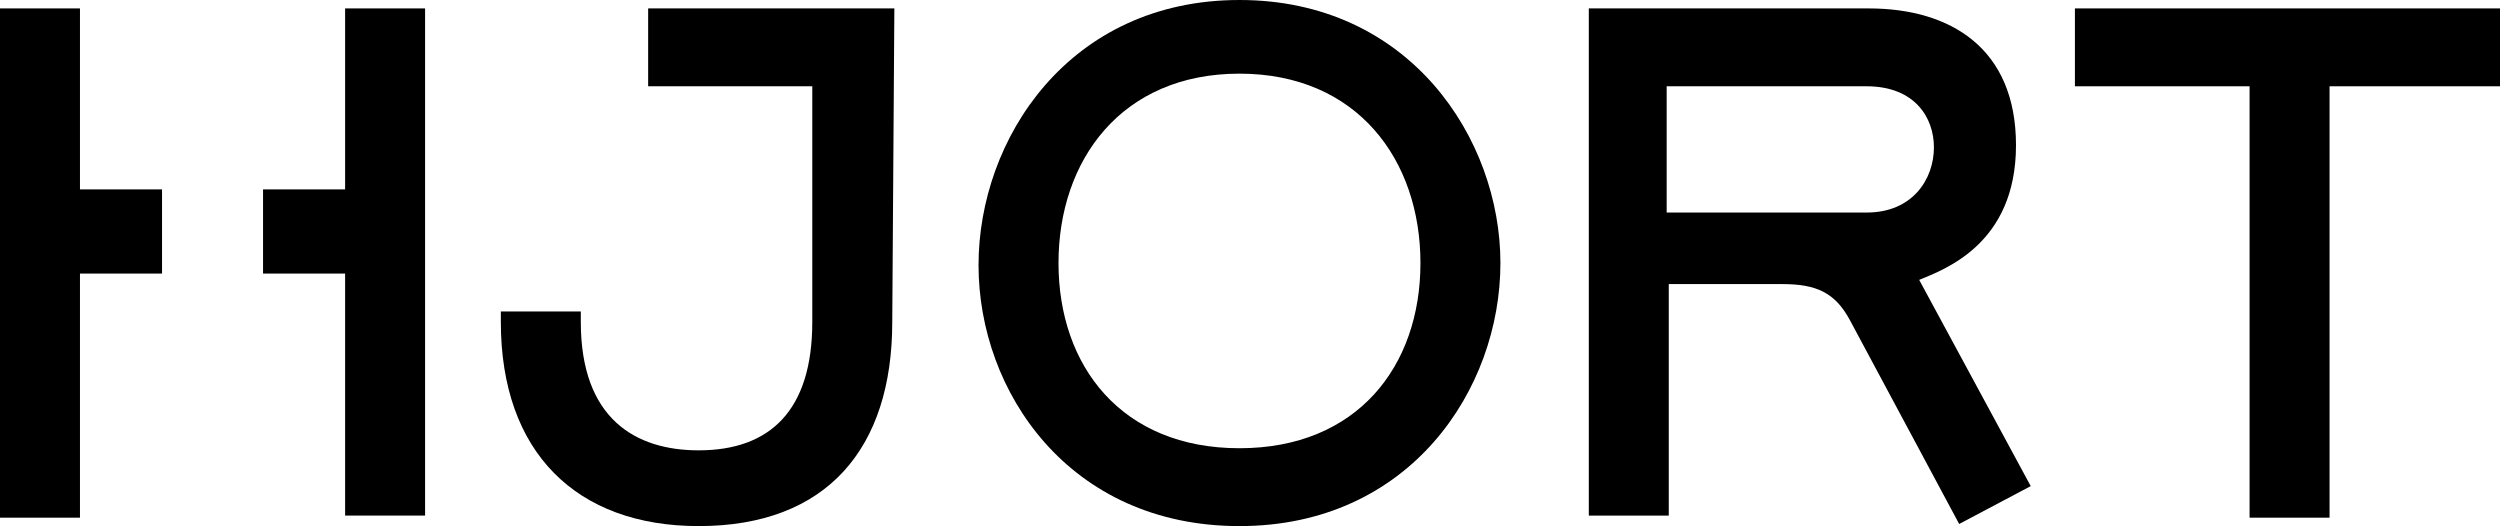
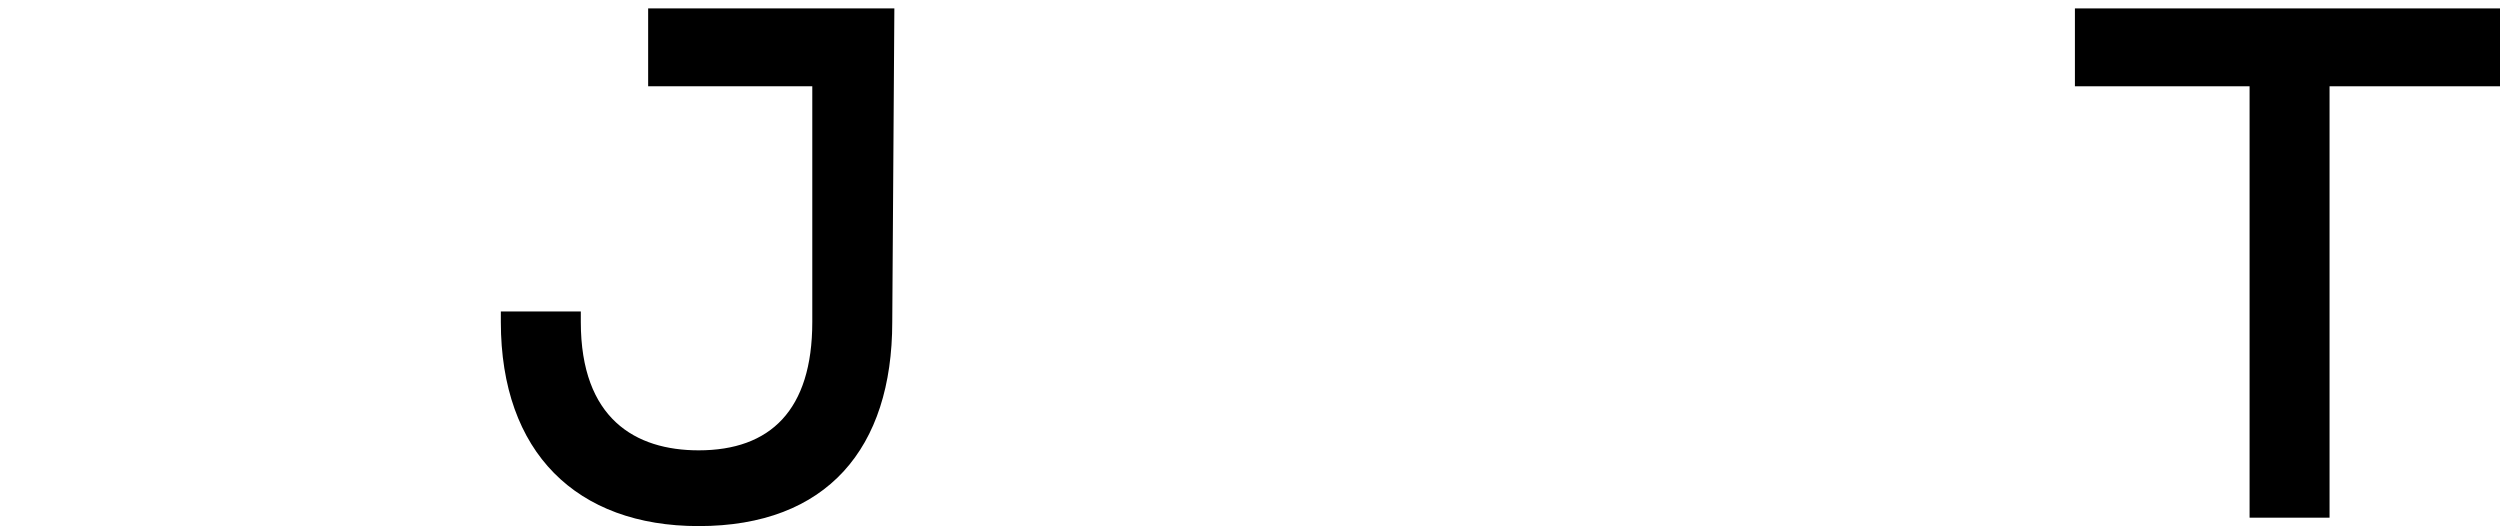
<svg xmlns="http://www.w3.org/2000/svg" width="118.8px" height="25px" viewBox="0 0 118.8 25" version="1.1">
  <title>hjort-logo-2</title>
  <g id="Page-1" stroke="none" stroke-width="1" fill="none" fill-rule="evenodd">
    <g id="hjort-logo-2" transform="translate(0, 0)" fill="#000000" fill-rule="nonzero">
      <polygon id="Path" points="118.8 0.4 98.6 0.4 98.6 4.1 106.9 4.1 106.9 24.6 110.7 24.6 110.7 4.1 118.8 4.1" />
-       <path d="M79.2,8.5 L79.2,4.1 L88.7,4.1 C91,4.1 91.9,5.6 91.9,7 C91.9,8.5 90.9,10.1 88.7,10.1 L79.2,10.1 L79.2,8.5 Z M96.5,23.1 L91.2,13.3 C92.4,12.8 95.8,11.6 95.8,6.9 C95.8,2.3 92.7,0.4 88.8,0.4 L75.5,0.4 L75.5,24.5 L79.3,24.5 L79.3,13.5 L84.7,13.5 C86.3,13.5 87.2,13.9 87.9,15.2 L93.1,24.9 L96.5,23.1 Z" id="Shape" />
-       <path d="M67.5,12.5 C67.5,17.4 64.5,21.3 58.9,21.3 C53.3,21.3 50.3,17.4 50.3,12.5 C50.3,7.6 53.3,3.5 58.9,3.5 C64.5,3.5 67.5,7.6 67.5,12.5 Z M71.3,12.5 C71.3,6.6 67,0 58.9,0 C50.8,0 46.5,6.6 46.5,12.6 C46.5,18.6 50.8,25 58.9,25 C67,25 71.3,18.5 71.3,12.5 Z" id="Shape" />
      <path d="M27.6,15.3 C27.6,19.9 30.2,21.4 33.2,21.4 C36.6,21.4 38.6,19.5 38.6,15.3 L38.6,4.1 L30.8,4.1 L30.8,0.4 L42.5,0.4 L42.4,15.3 C42.4,21.3 39.3,25 33.2,25 C27.4,25 23.8,21.5 23.8,15.3 L23.8,14.8 L27.6,14.8 C27.6,14.8 27.6,15.3 27.6,15.3 Z" id="Path" />
-       <path d="M12.5,13 L12.5,9 L16.4,9 L16.4,0.4 L20.2,0.4 L20.2,24.5 L16.4,24.5 L16.4,13 L12.5,13 Z M-1.77635684e-15,24.6 L-1.77635684e-15,0.4 L3.8,0.4 L3.8,9 L7.7,9 L7.7,13 L3.8,13 L3.8,24.6 L-1.77635684e-15,24.6 Z" id="Shape" />
    </g>
  </g>
</svg>